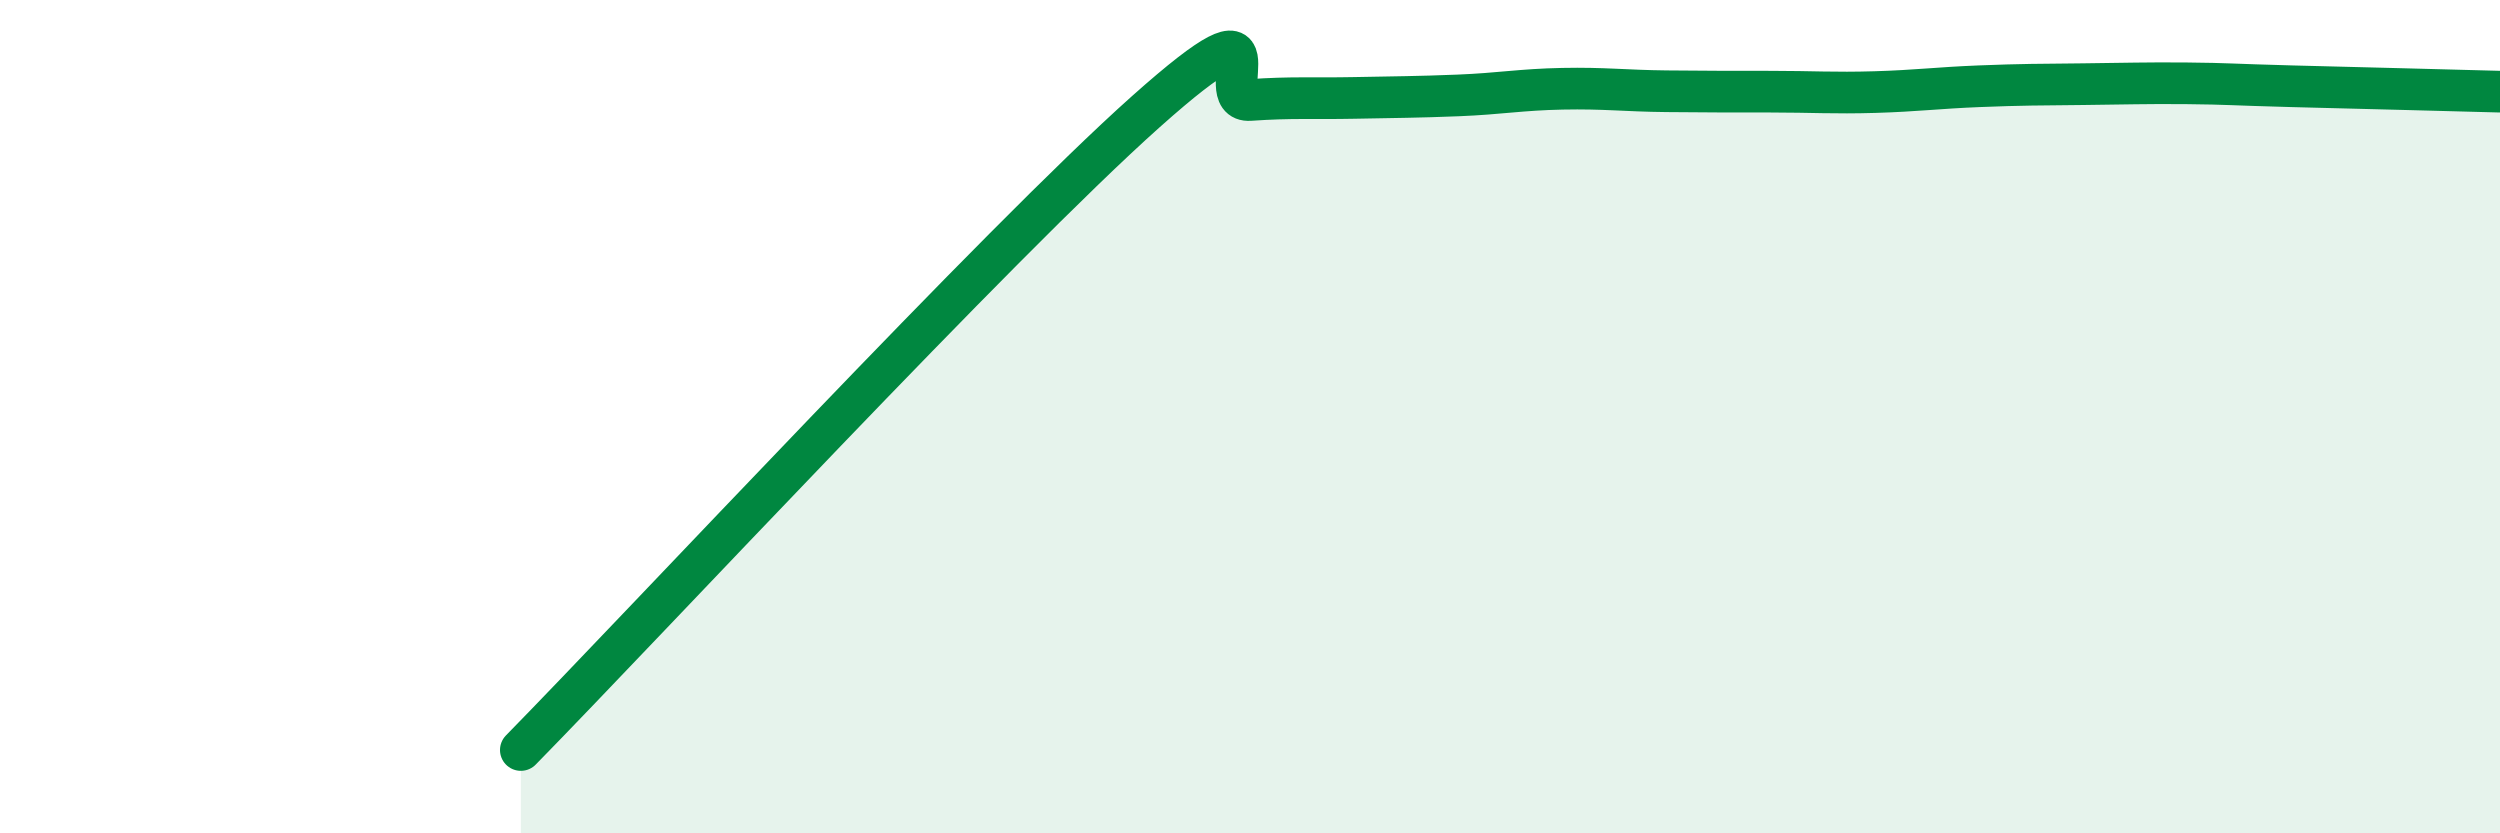
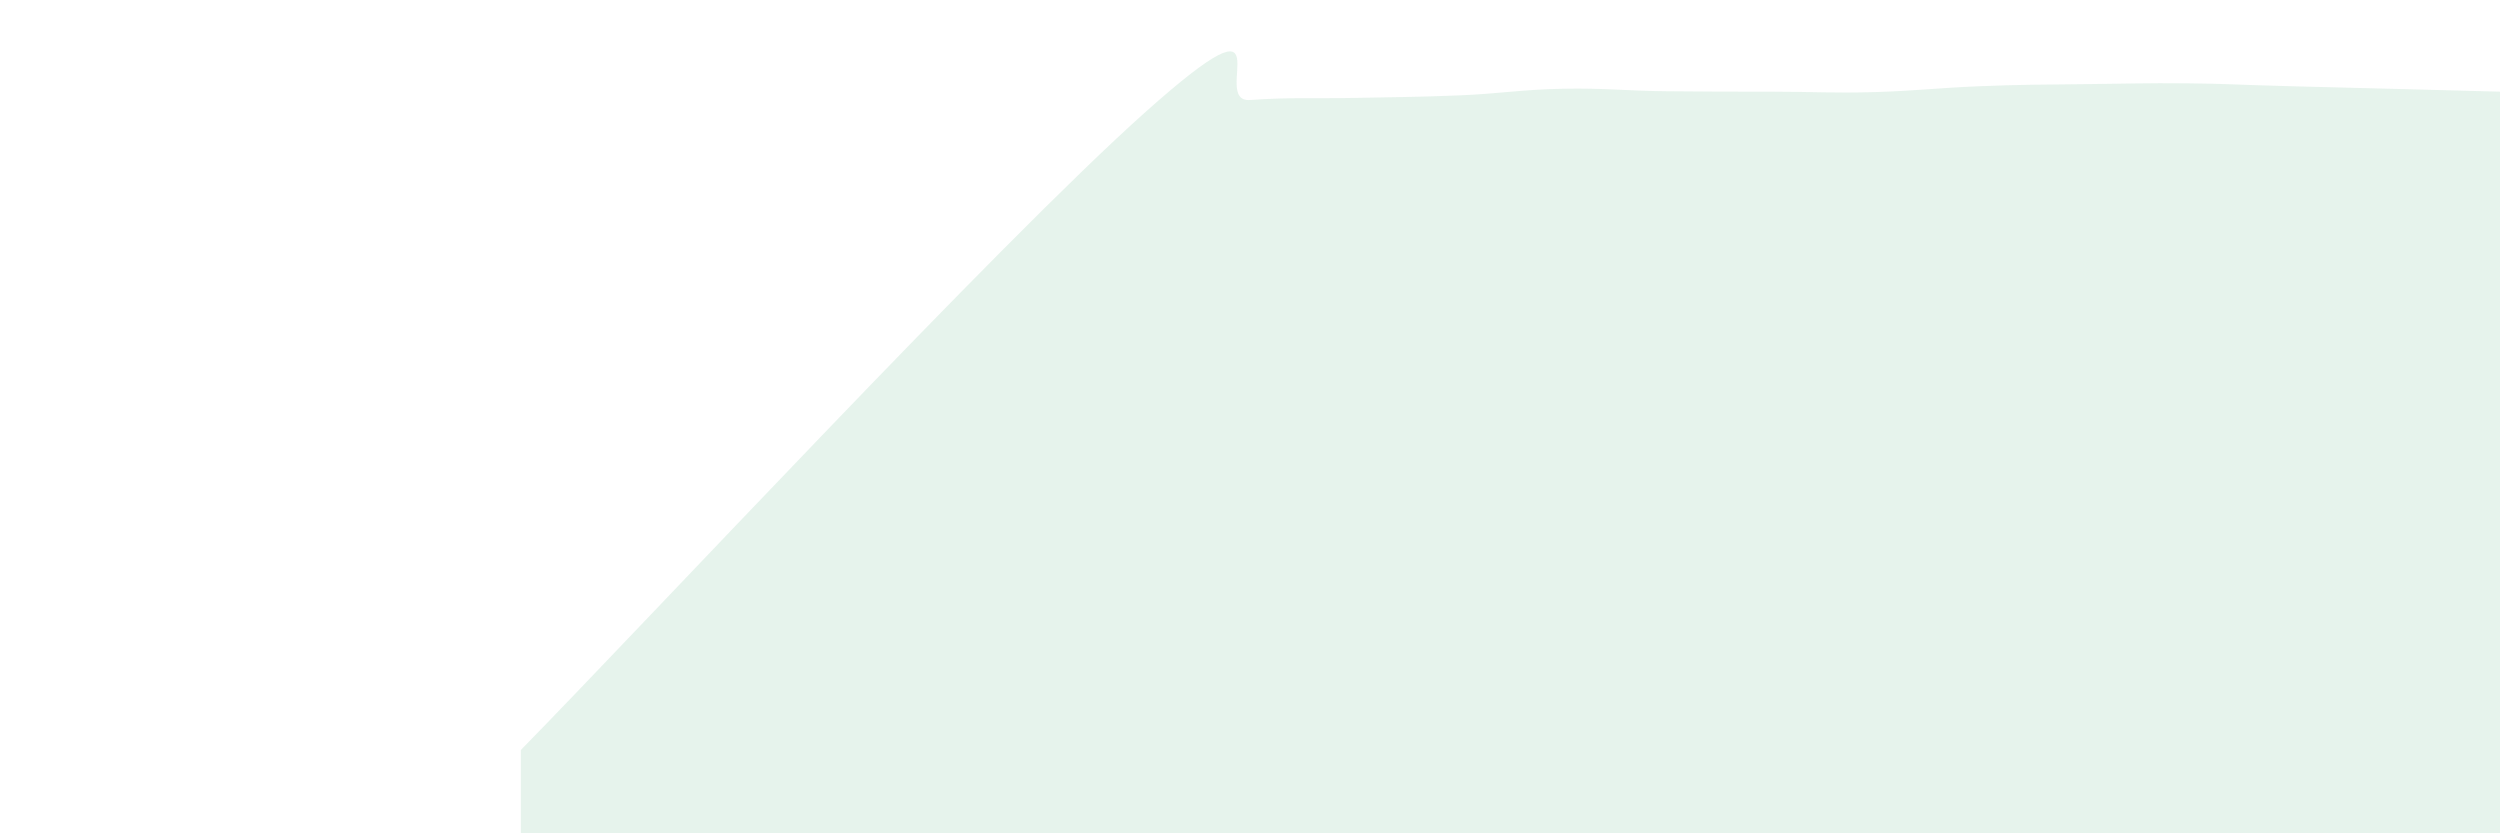
<svg xmlns="http://www.w3.org/2000/svg" width="60" height="20" viewBox="0 0 60 20">
  <path d="M 12.5,18 C 15.5,14.94 24,5.8 27.5,2.68 C 31,-0.44 29,2.47 30,2.4 C 31,2.33 31.5,2.37 32.5,2.35 C 33.5,2.33 34,2.33 35,2.29 C 36,2.25 36.5,2.15 37.5,2.13 C 38.5,2.11 39,2.18 40,2.19 C 41,2.2 41.5,2.2 42.5,2.2 C 43.5,2.2 44,2.24 45,2.21 C 46,2.18 46.5,2.11 47.5,2.07 C 48.5,2.03 49,2.03 50,2.02 C 51,2.01 51.5,1.99 52.5,2 C 53.5,2.01 53.5,2.03 55,2.07 C 56.5,2.11 59,2.17 60,2.2L60 20L12.5 20Z" fill="#008740" opacity="0.1" stroke-linecap="round" stroke-linejoin="round" />
-   <path d="M 12.5,18 C 15.5,14.94 24,5.8 27.5,2.68 C 31,-0.44 29,2.47 30,2.4 C 31,2.33 31.5,2.37 32.5,2.35 C 33.5,2.33 34,2.33 35,2.29 C 36,2.25 36.5,2.15 37.5,2.13 C 38.5,2.11 39,2.18 40,2.19 C 41,2.2 41.5,2.2 42.5,2.2 C 43.5,2.2 44,2.24 45,2.21 C 46,2.18 46.5,2.11 47.5,2.07 C 48.5,2.03 49,2.03 50,2.02 C 51,2.01 51.5,1.99 52.5,2 C 53.5,2.01 53.5,2.03 55,2.07 C 56.5,2.11 59,2.17 60,2.2" stroke="#008740" stroke-width="1" fill="none" stroke-linecap="round" stroke-linejoin="round" />
</svg>